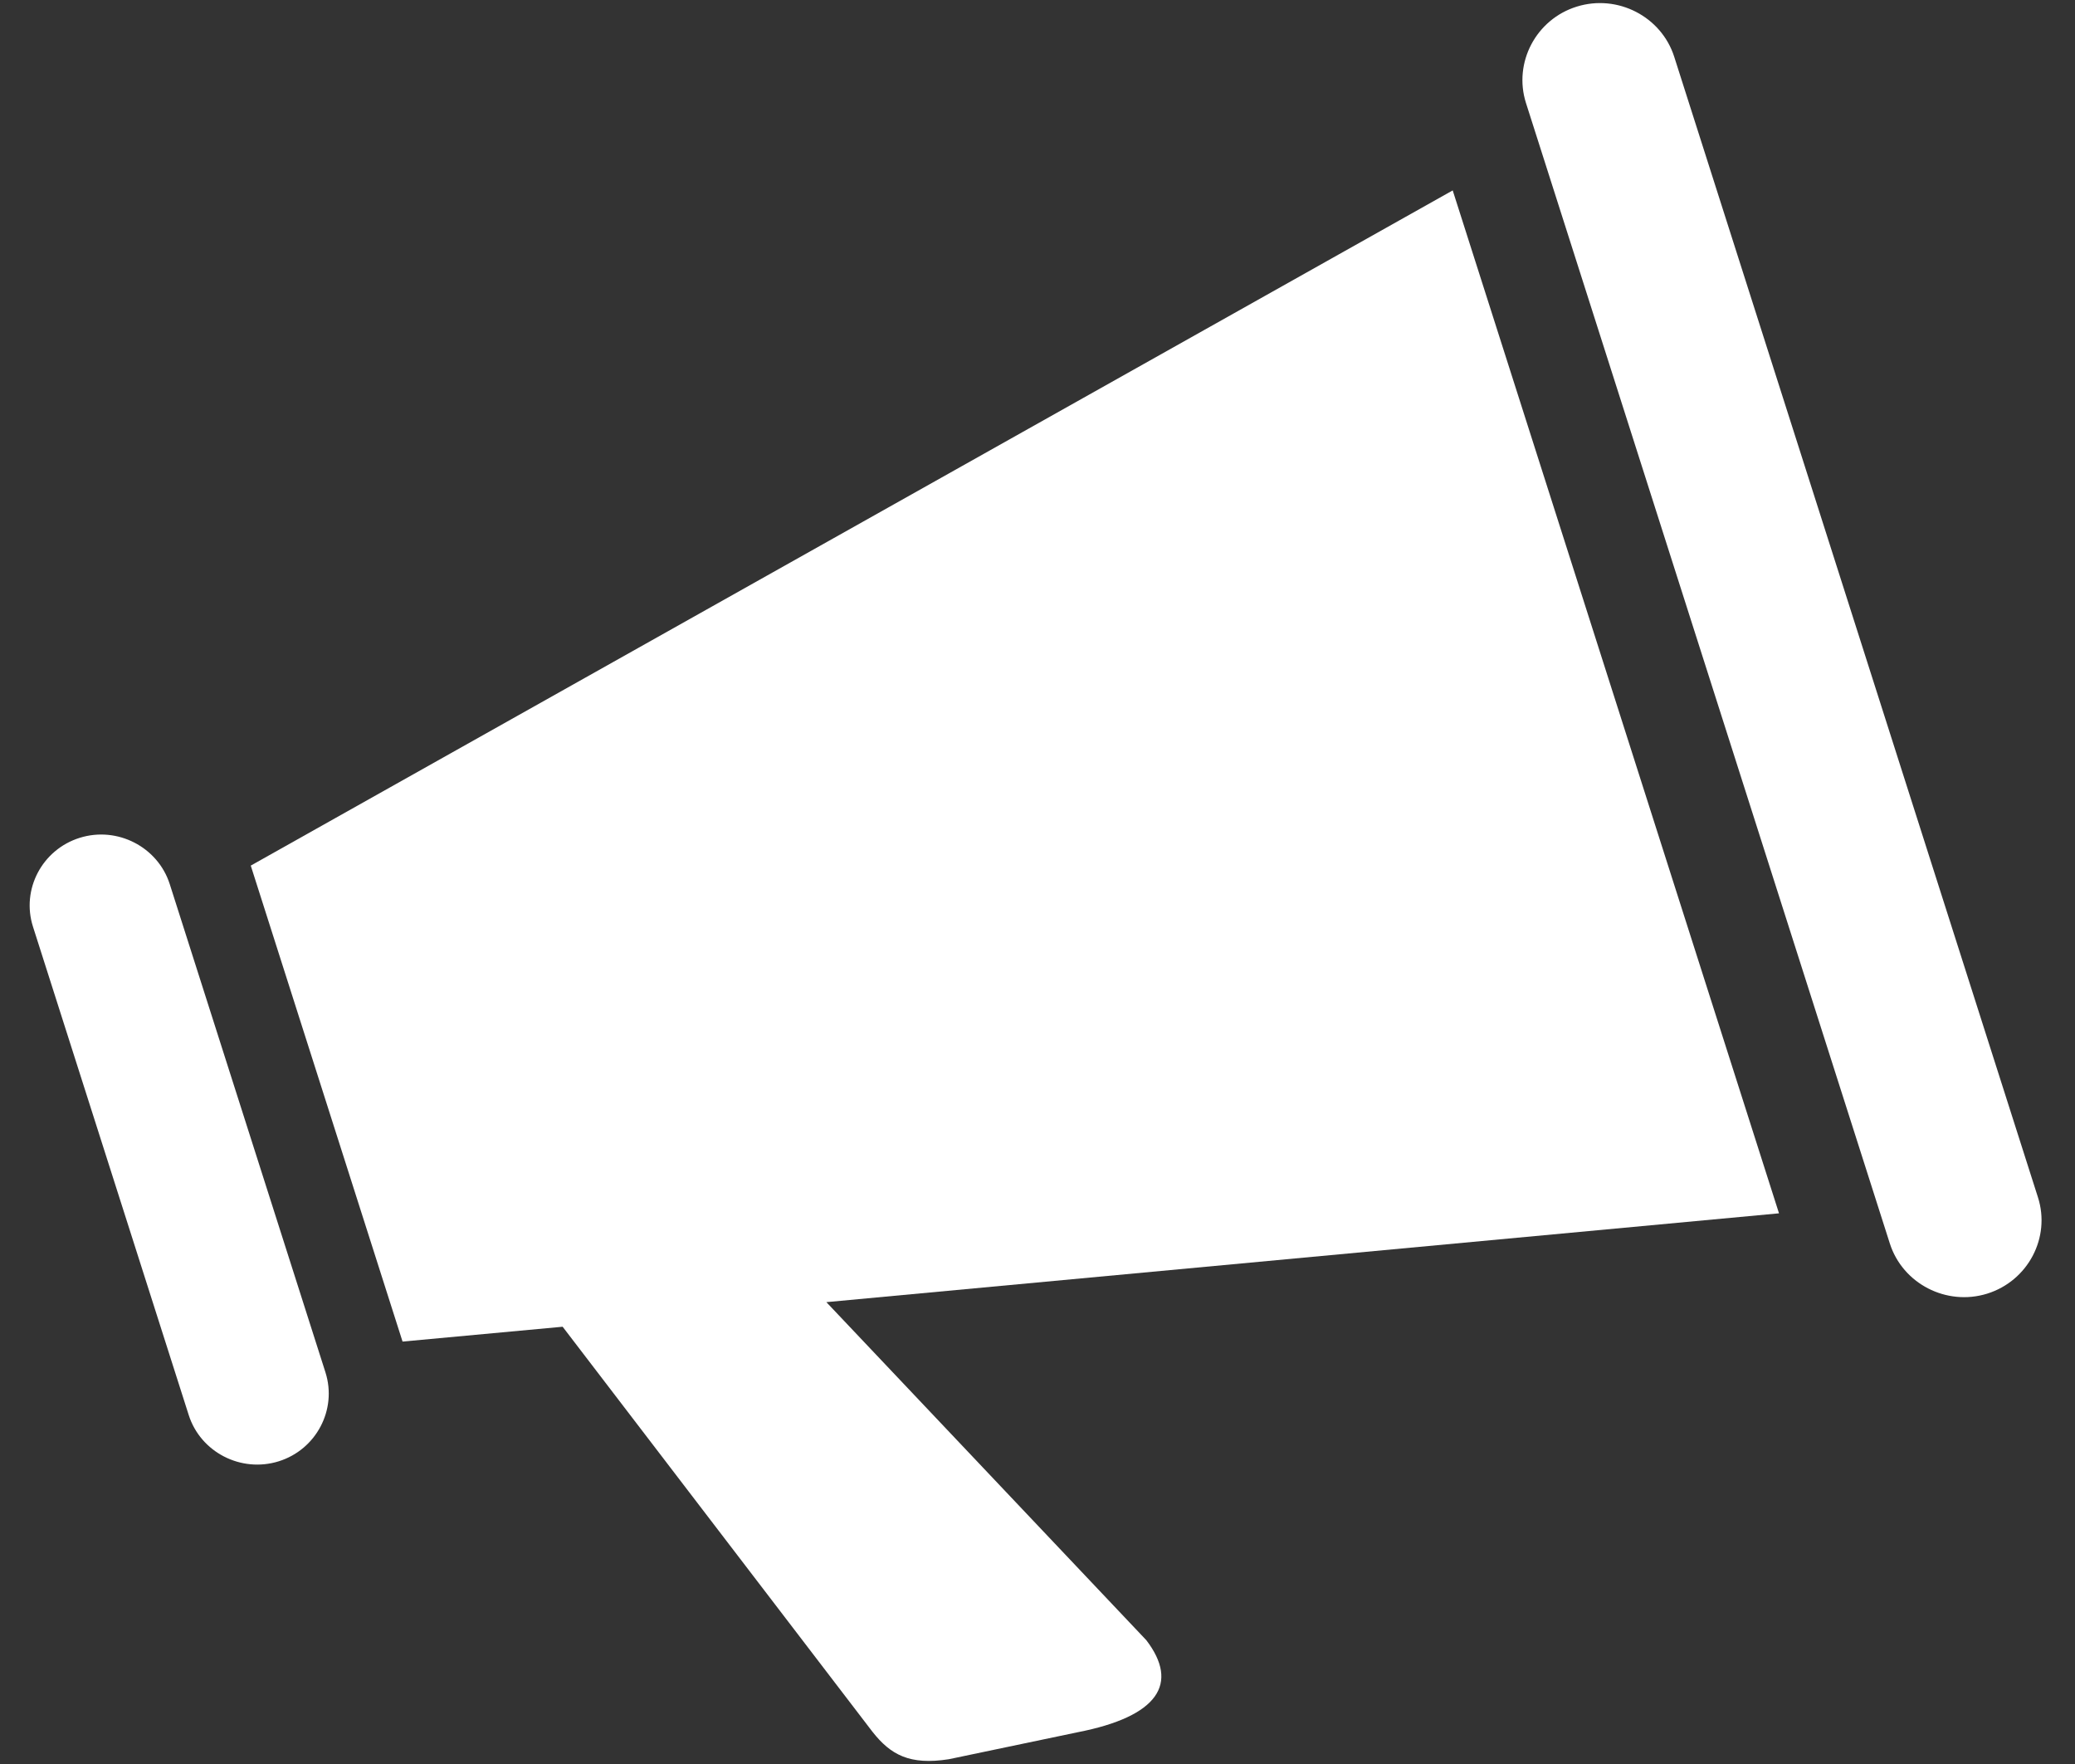
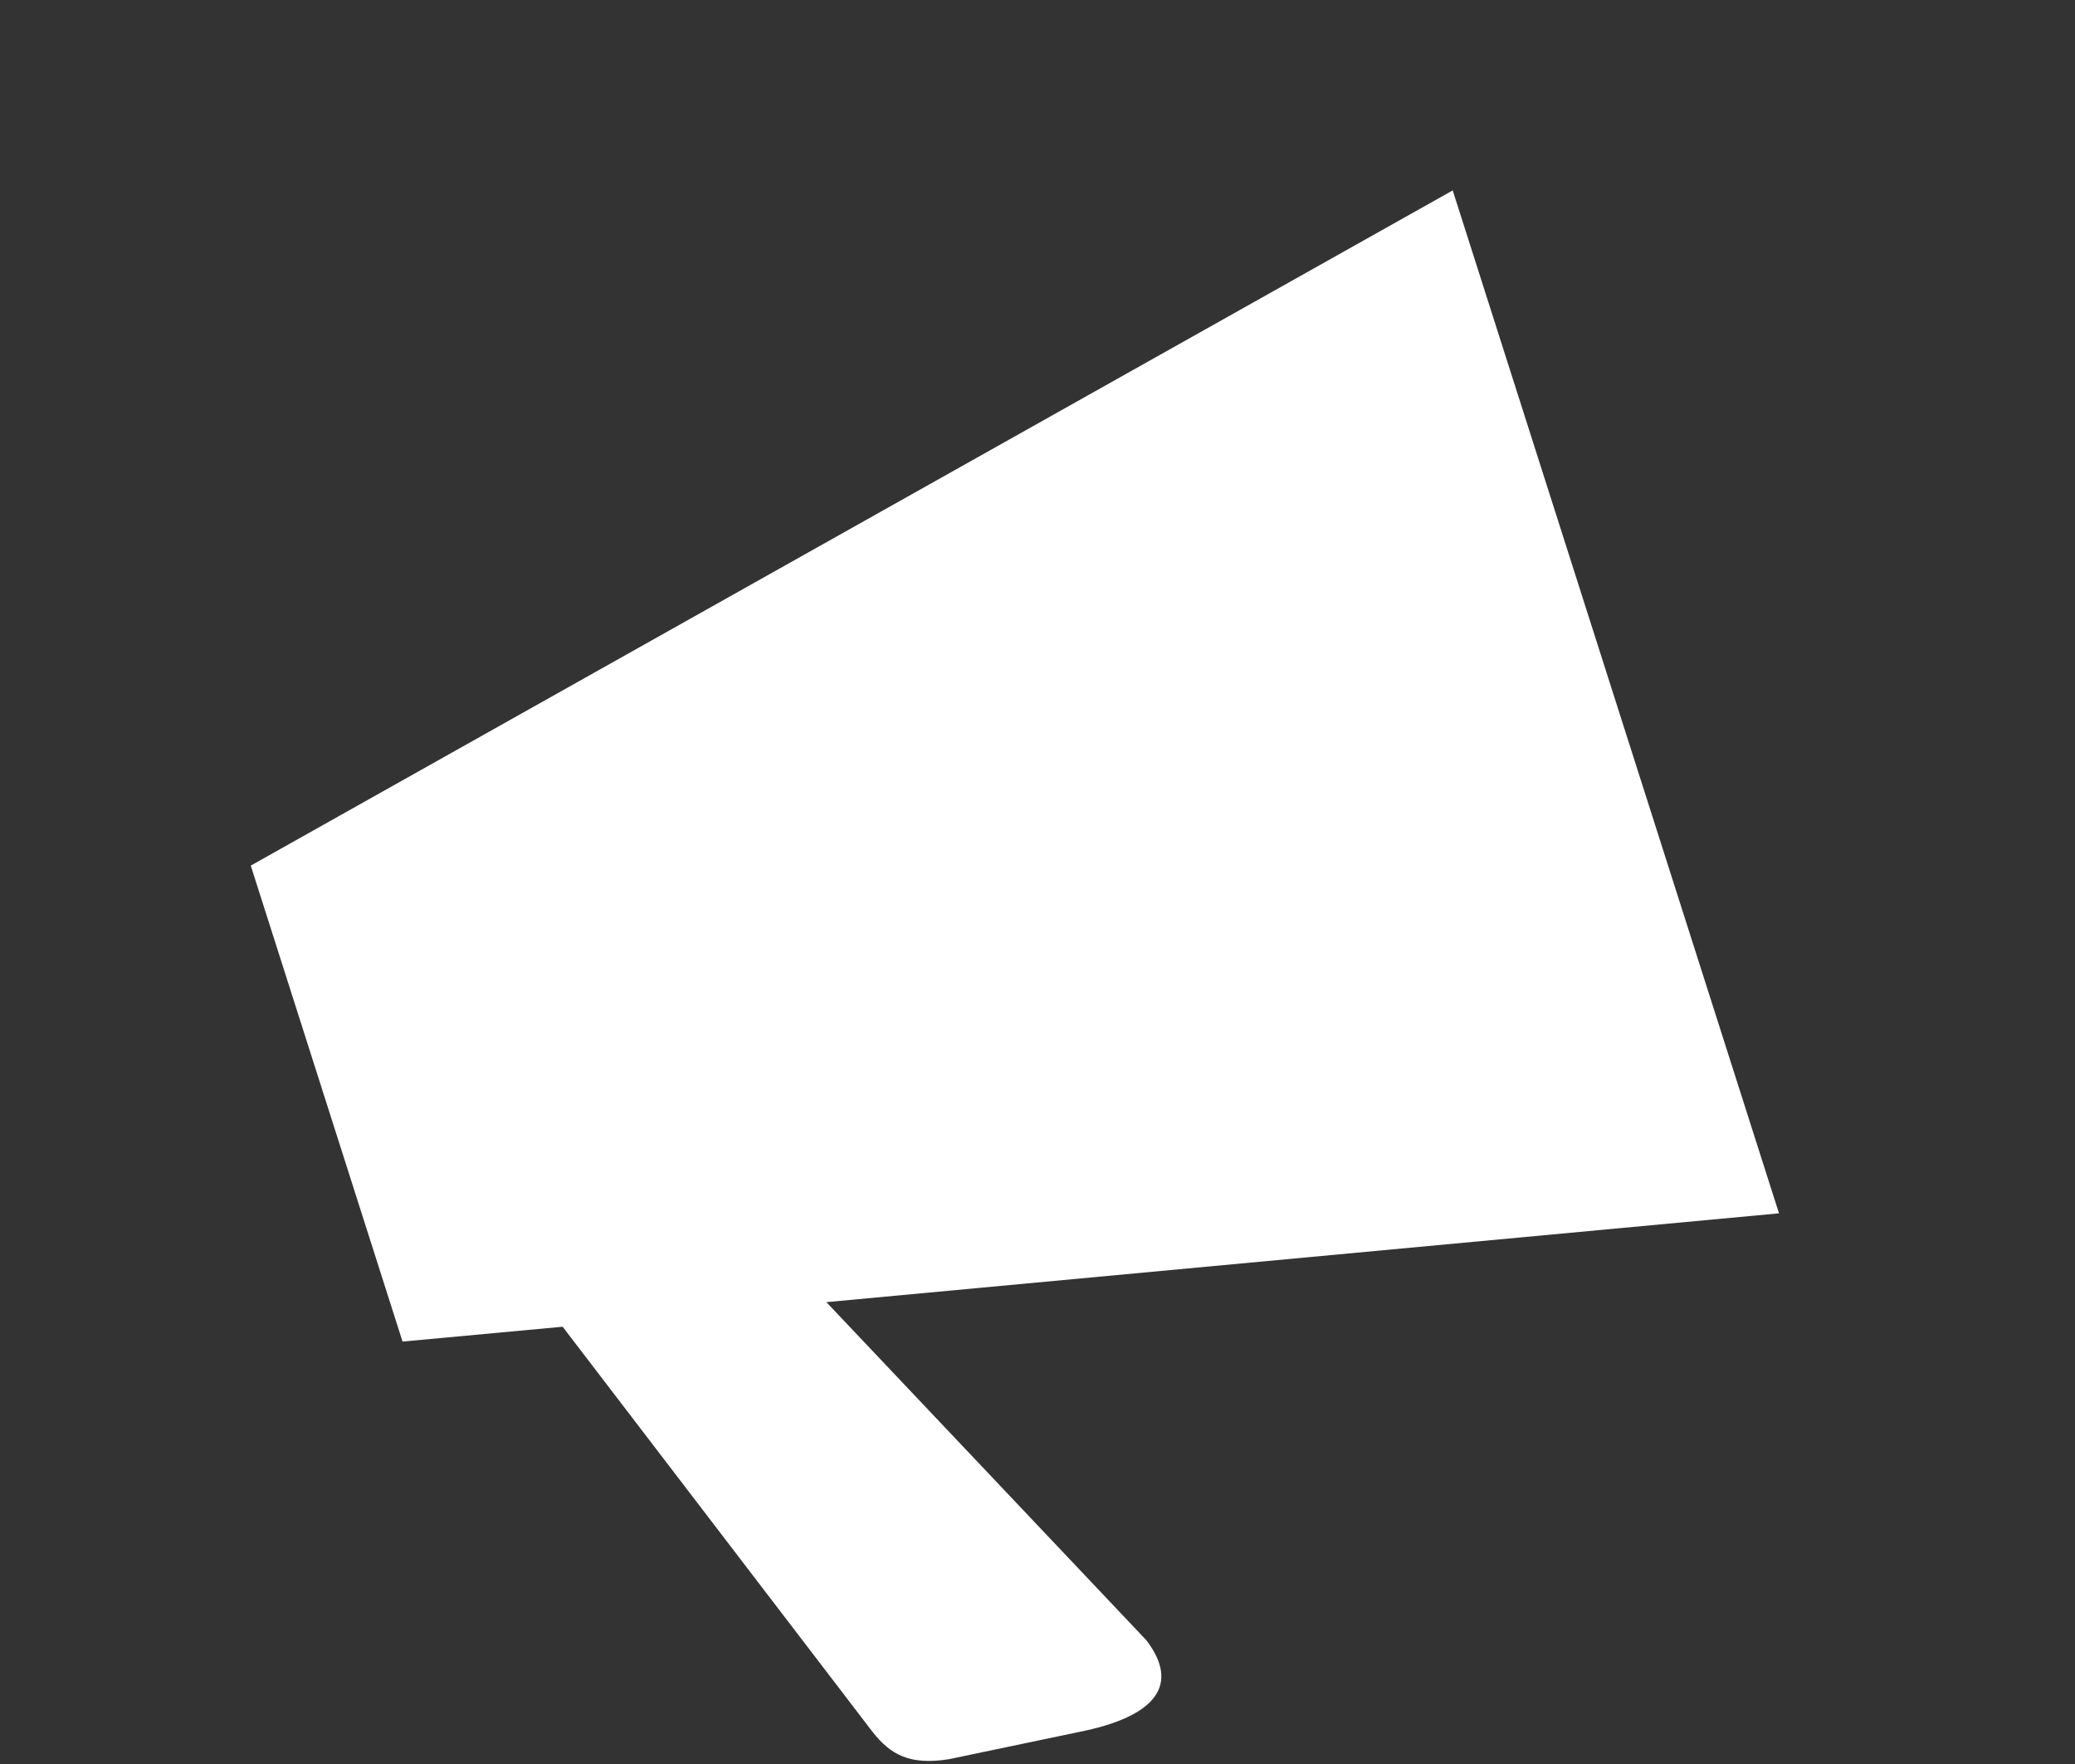
<svg xmlns="http://www.w3.org/2000/svg" width="20" height="17" viewBox="0 0 20 17" fill="none">
  <rect x="0" y="0" width="20" height="17" fill="#333333" stroke="none" />
  <path d="M14.002 1.835L2.417 8.342L3.88 12.929L5.423 12.786L8.409 16.689C8.584 16.911 8.767 17.013 9.145 16.954L10.387 16.694C11.165 16.542 11.368 16.225 11.049 15.807L7.965 12.549L17.147 11.693L14.002 1.835Z" fill="white" />
-   <path d="M19.643 11.539L16.137 0.547C16.013 0.159 15.59 -0.059 15.197 0.064C14.805 0.186 14.585 0.604 14.708 0.992L18.215 11.983C18.339 12.372 18.762 12.589 19.154 12.467C19.547 12.344 19.767 11.927 19.643 11.539Z" fill="white" />
-   <path d="M1.636 8.52C1.521 8.162 1.131 7.961 0.769 8.074C0.406 8.187 0.203 8.572 0.318 8.931L1.819 13.637C1.933 13.995 2.323 14.196 2.686 14.083C3.048 13.97 3.251 13.585 3.137 13.226L1.636 8.52Z" fill="white" />
</svg>